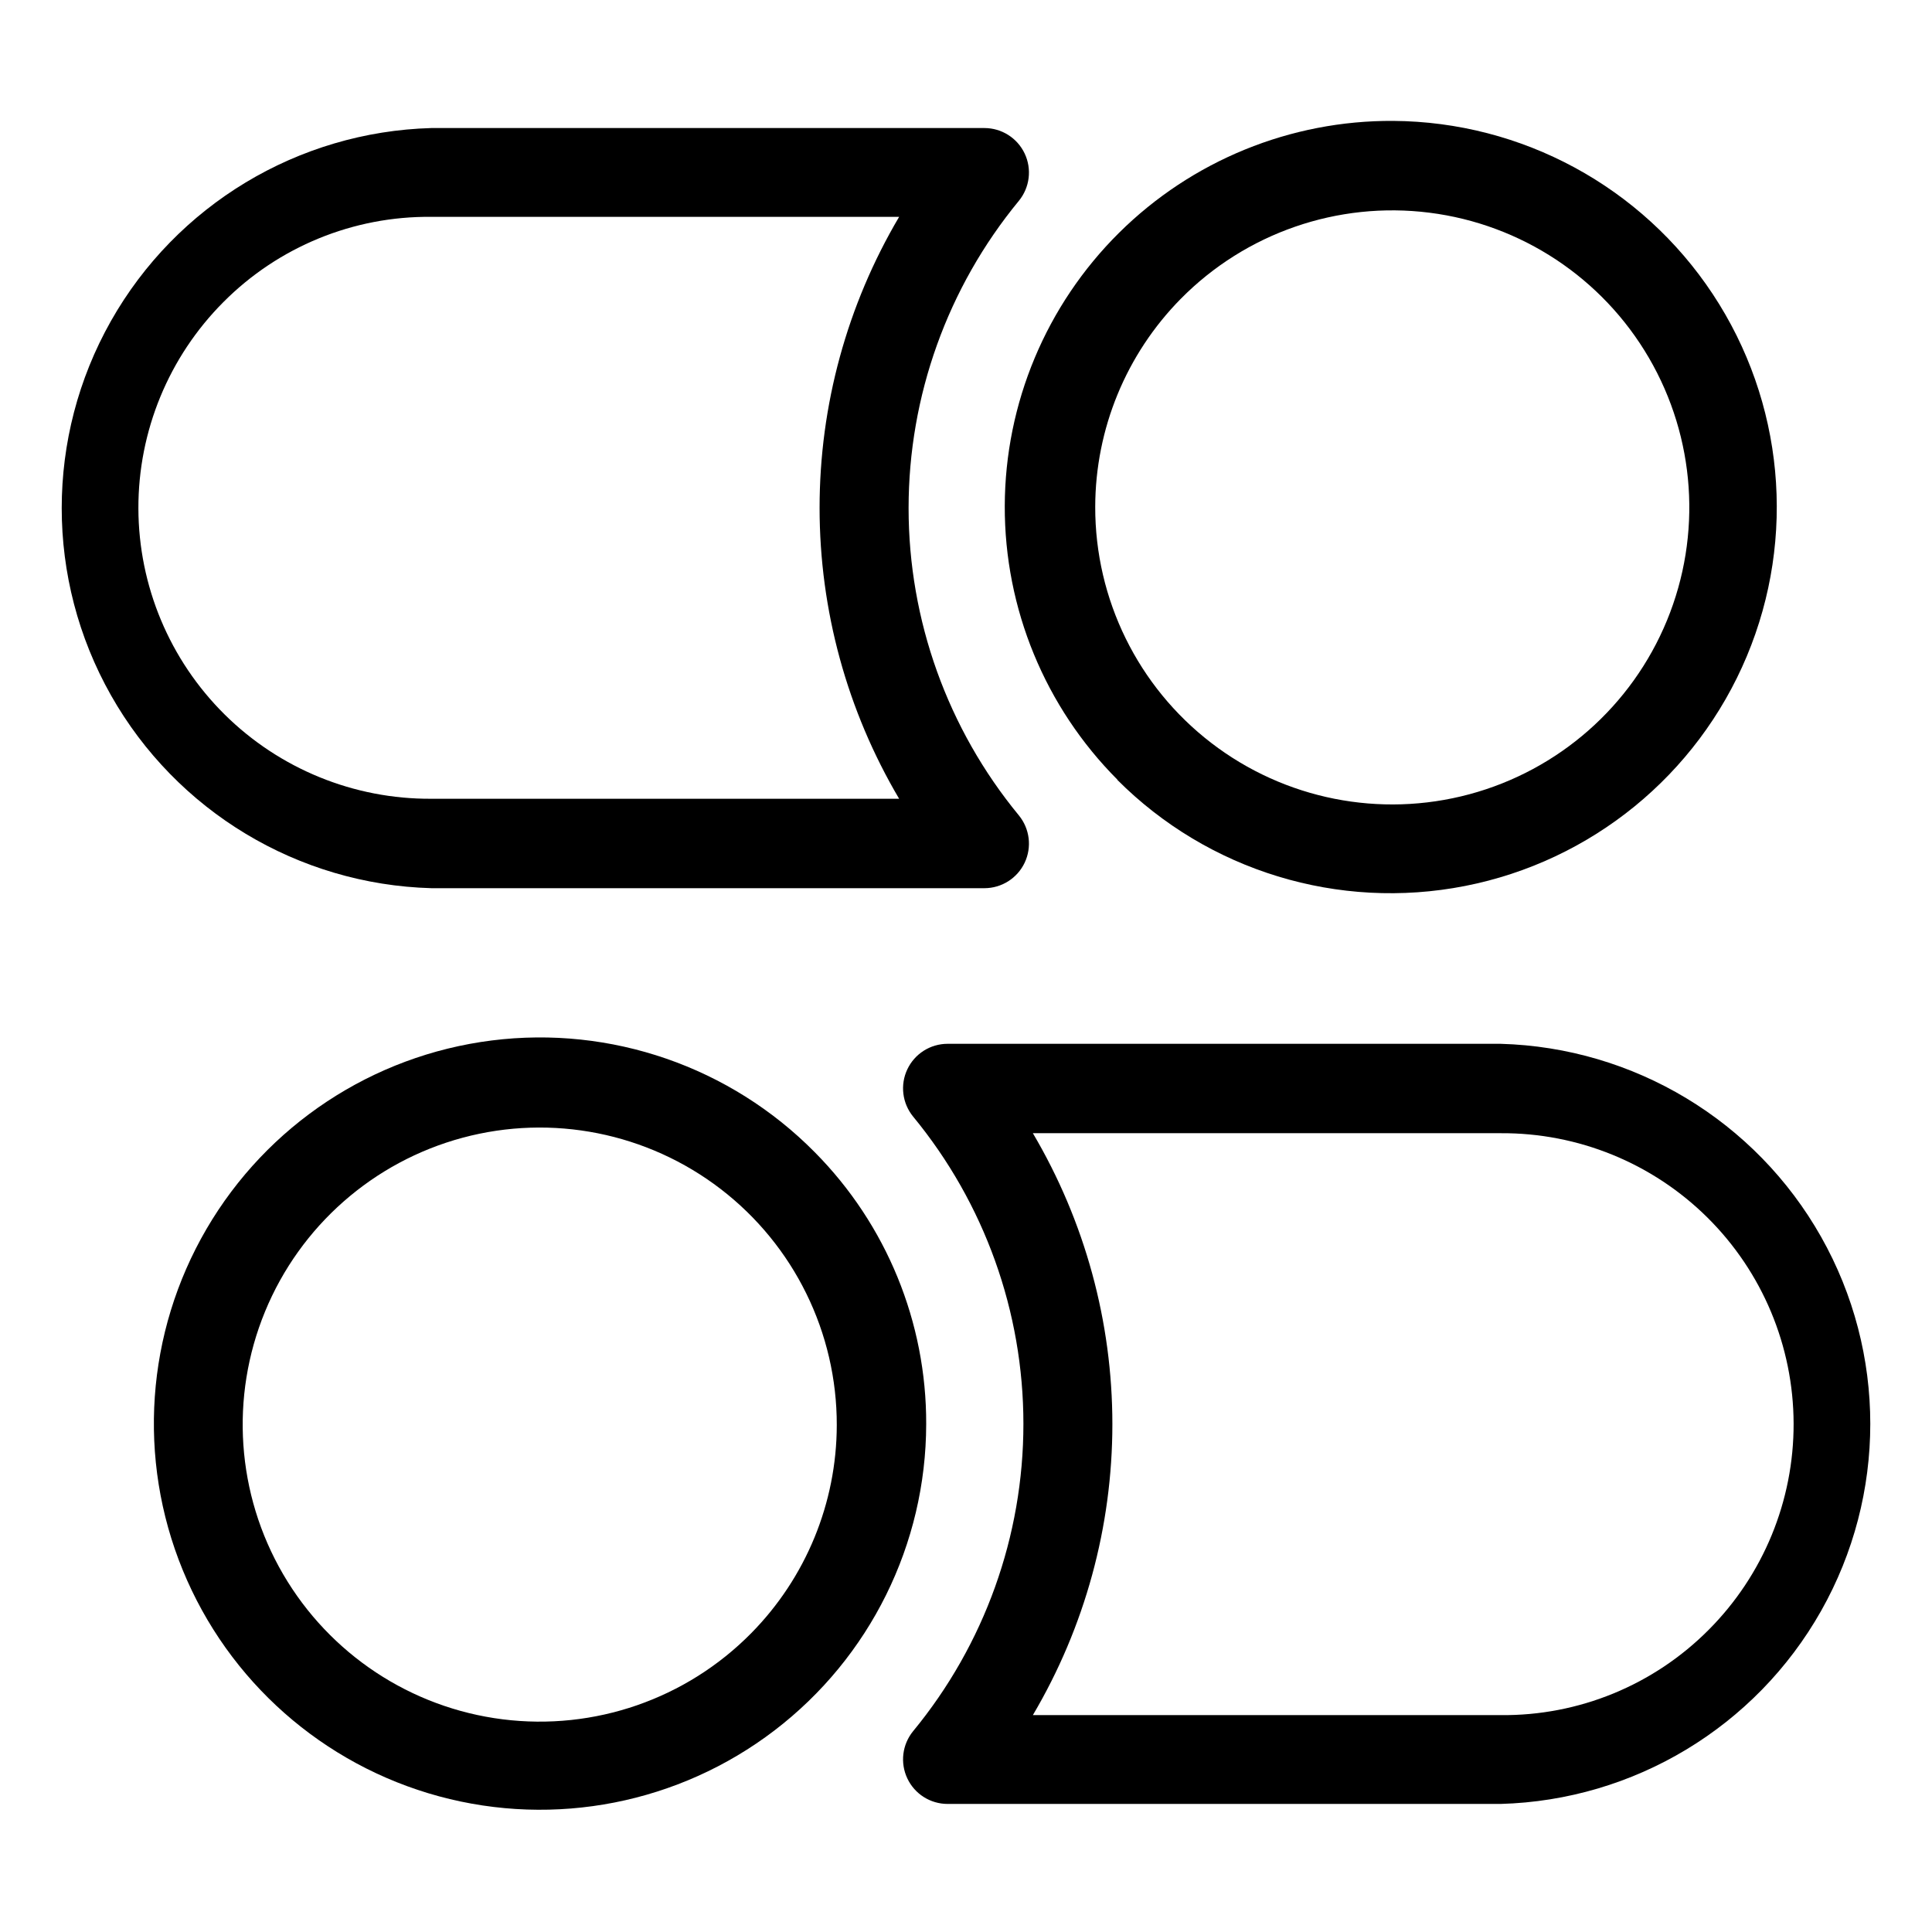
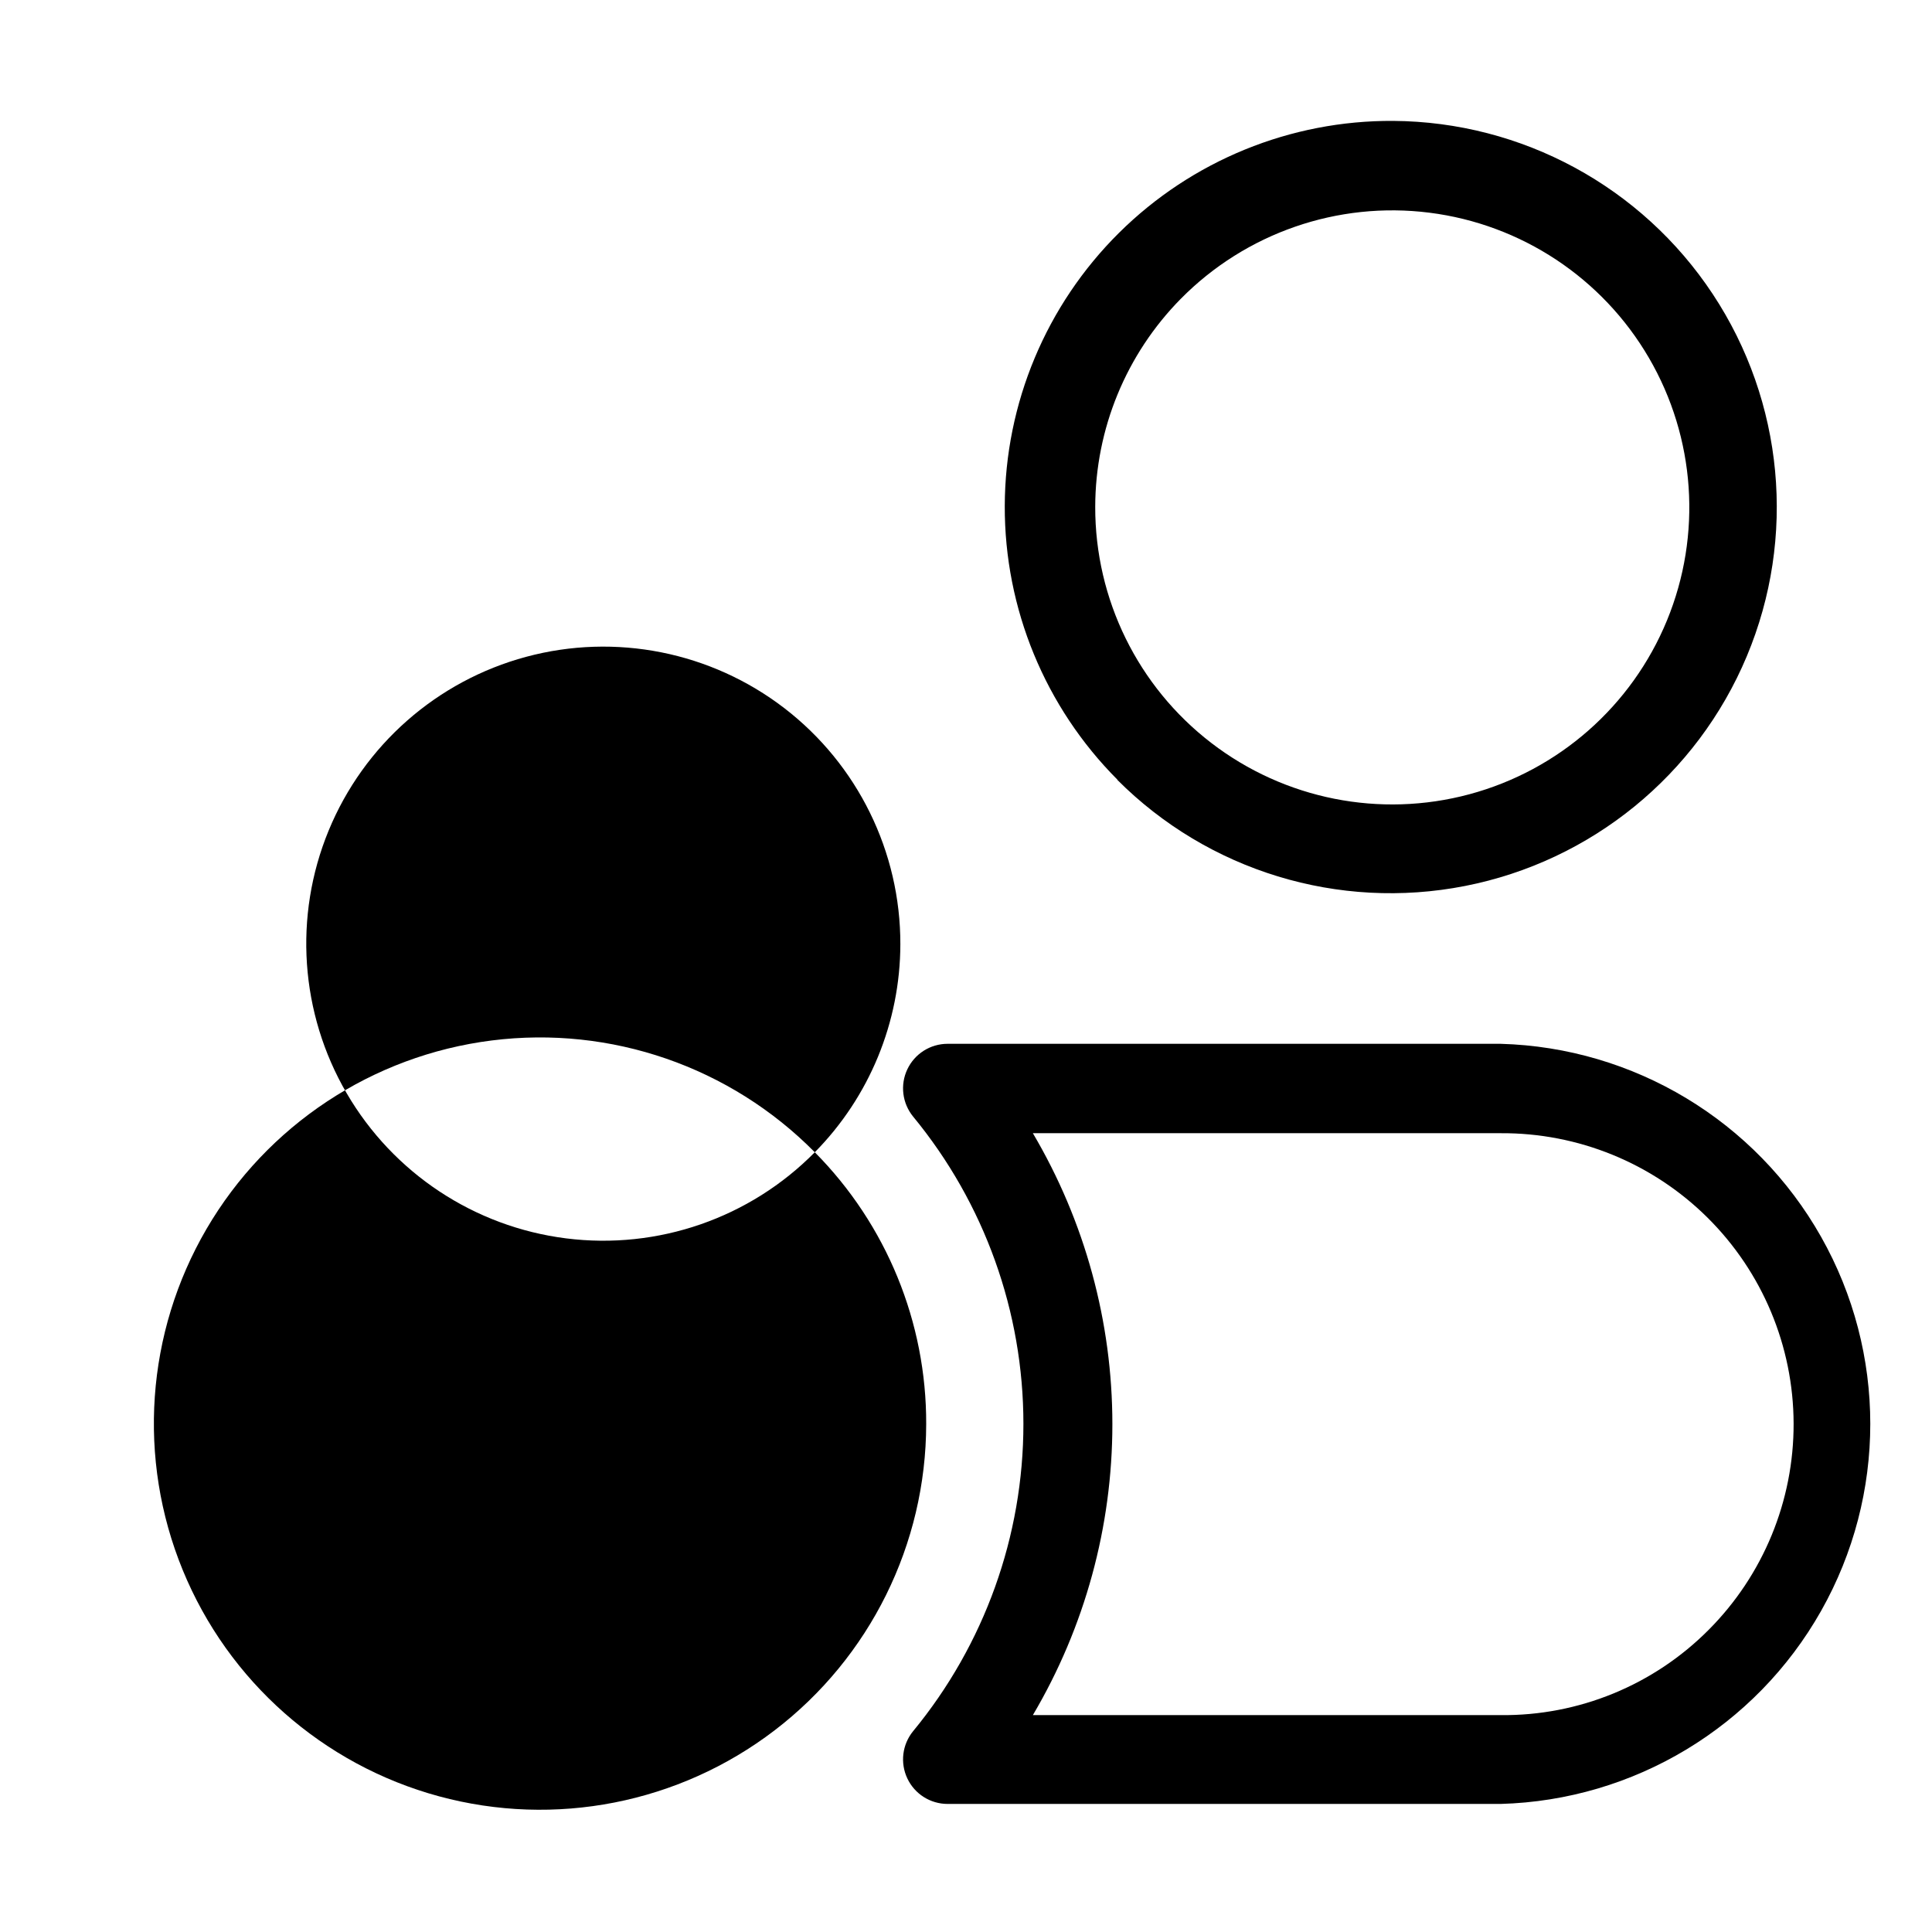
<svg xmlns="http://www.w3.org/2000/svg" fill="#000000" width="800px" height="800px" version="1.1" viewBox="144 144 512 512">
  <g>
-     <path d="m258.3 379.38h146.58c4.562-0.004 8.715-2.633 10.668-6.758 1.949-4.121 1.352-9-1.535-12.531-18.895-22.934-29.227-51.723-29.227-81.434 0-29.715 10.332-58.504 29.227-81.438 2.887-3.531 3.484-8.41 1.535-12.531-1.953-4.121-6.106-6.754-10.668-6.754h-146.58c-35.312 0.988-67.531 20.398-84.91 51.156-17.379 30.758-17.379 68.371 0 99.133 17.379 30.758 49.598 50.168 84.91 51.156zm-55.102-155.32c14.566-14.656 34.438-22.805 55.102-22.594h123.98c-13.801 23.352-21.082 49.98-21.082 77.109 0 27.125 7.281 53.754 21.082 77.105h-123.98c-20.5 0.125-40.211-7.914-54.777-22.344-14.566-14.434-22.785-34.066-22.848-54.57-0.059-20.504 8.043-40.188 22.523-54.707z" />
    <path d="m440.07 350.64c24.102 24.168 58.668 34.727 92.16 28.156 33.492-6.57 61.504-29.406 74.691-60.887 13.184-31.48 9.809-67.465-9.004-95.941-18.812-28.48-50.586-45.703-84.715-45.93-27.195-0.156-53.332 10.516-72.645 29.66-19.312 19.148-30.211 45.191-30.285 72.387-0.078 27.195 10.672 53.301 29.875 72.555zm16.848-127.45c17.215-17.453 41.578-25.891 65.898-22.824 24.324 3.07 45.828 17.293 58.168 38.477 12.34 21.184 14.109 46.906 4.781 69.578s-28.688 39.703-52.359 46.066c-23.676 6.367-48.965 1.34-68.402-13.598-19.441-14.938-30.812-38.078-30.758-62.594 0.043-20.629 8.188-40.418 22.672-55.105z" />
    <path d="m541.7 420.62h-146.58c-4.562 0-8.715 2.629-10.664 6.754-1.953 4.121-1.355 9 1.531 12.531 18.895 22.934 29.227 51.723 29.227 81.438 0 29.711-10.332 58.5-29.227 81.434-2.887 3.531-3.484 8.41-1.531 12.531 1.949 4.125 6.102 6.754 10.664 6.754h146.58c35.316-0.984 67.531-20.395 84.91-51.156 17.379-30.758 17.379-68.371 0-99.129-17.379-30.762-49.594-50.172-84.91-51.156zm55.105 155.31c-14.57 14.656-34.441 22.805-55.105 22.594h-123.98c13.793-23.355 21.07-49.984 21.07-77.105 0-27.125-7.277-53.754-21.07-77.109h123.98c20.504-0.125 40.215 7.914 54.777 22.344 14.566 14.434 22.785 34.07 22.848 54.57 0.062 20.504-8.043 40.191-22.52 54.707z" />
-     <path d="m359.93 449.36c-22.375-22.66-54.027-33.609-85.621-29.625-31.598 3.984-59.535 22.453-75.586 49.957-16.047 27.508-18.379 60.918-6.301 90.383 12.078 29.469 37.184 51.633 67.918 59.965 30.738 8.332 63.602 1.879 88.906-17.457 25.305-19.336 40.164-49.348 40.203-81.191 0.086-26.973-10.531-52.875-29.52-72.031zm-16.848 127.45c-17.211 17.453-41.574 25.895-65.898 22.824-24.324-3.066-45.828-17.293-58.168-38.477-12.34-21.18-14.109-46.906-4.781-69.574 9.328-22.672 28.688-39.703 52.359-46.07 23.676-6.367 48.965-1.336 68.406 13.598 19.438 14.938 30.809 38.078 30.754 62.594-0.043 20.629-8.184 40.418-22.672 55.105z" />
+     <path d="m359.93 449.36c-22.375-22.66-54.027-33.609-85.621-29.625-31.598 3.984-59.535 22.453-75.586 49.957-16.047 27.508-18.379 60.918-6.301 90.383 12.078 29.469 37.184 51.633 67.918 59.965 30.738 8.332 63.602 1.879 88.906-17.457 25.305-19.336 40.164-49.348 40.203-81.191 0.086-26.973-10.531-52.875-29.52-72.031zc-17.211 17.453-41.574 25.895-65.898 22.824-24.324-3.066-45.828-17.293-58.168-38.477-12.34-21.18-14.109-46.906-4.781-69.574 9.328-22.672 28.688-39.703 52.359-46.07 23.676-6.367 48.965-1.336 68.406 13.598 19.438 14.938 30.809 38.078 30.754 62.594-0.043 20.629-8.184 40.418-22.672 55.105z" />
  </g>
</svg>